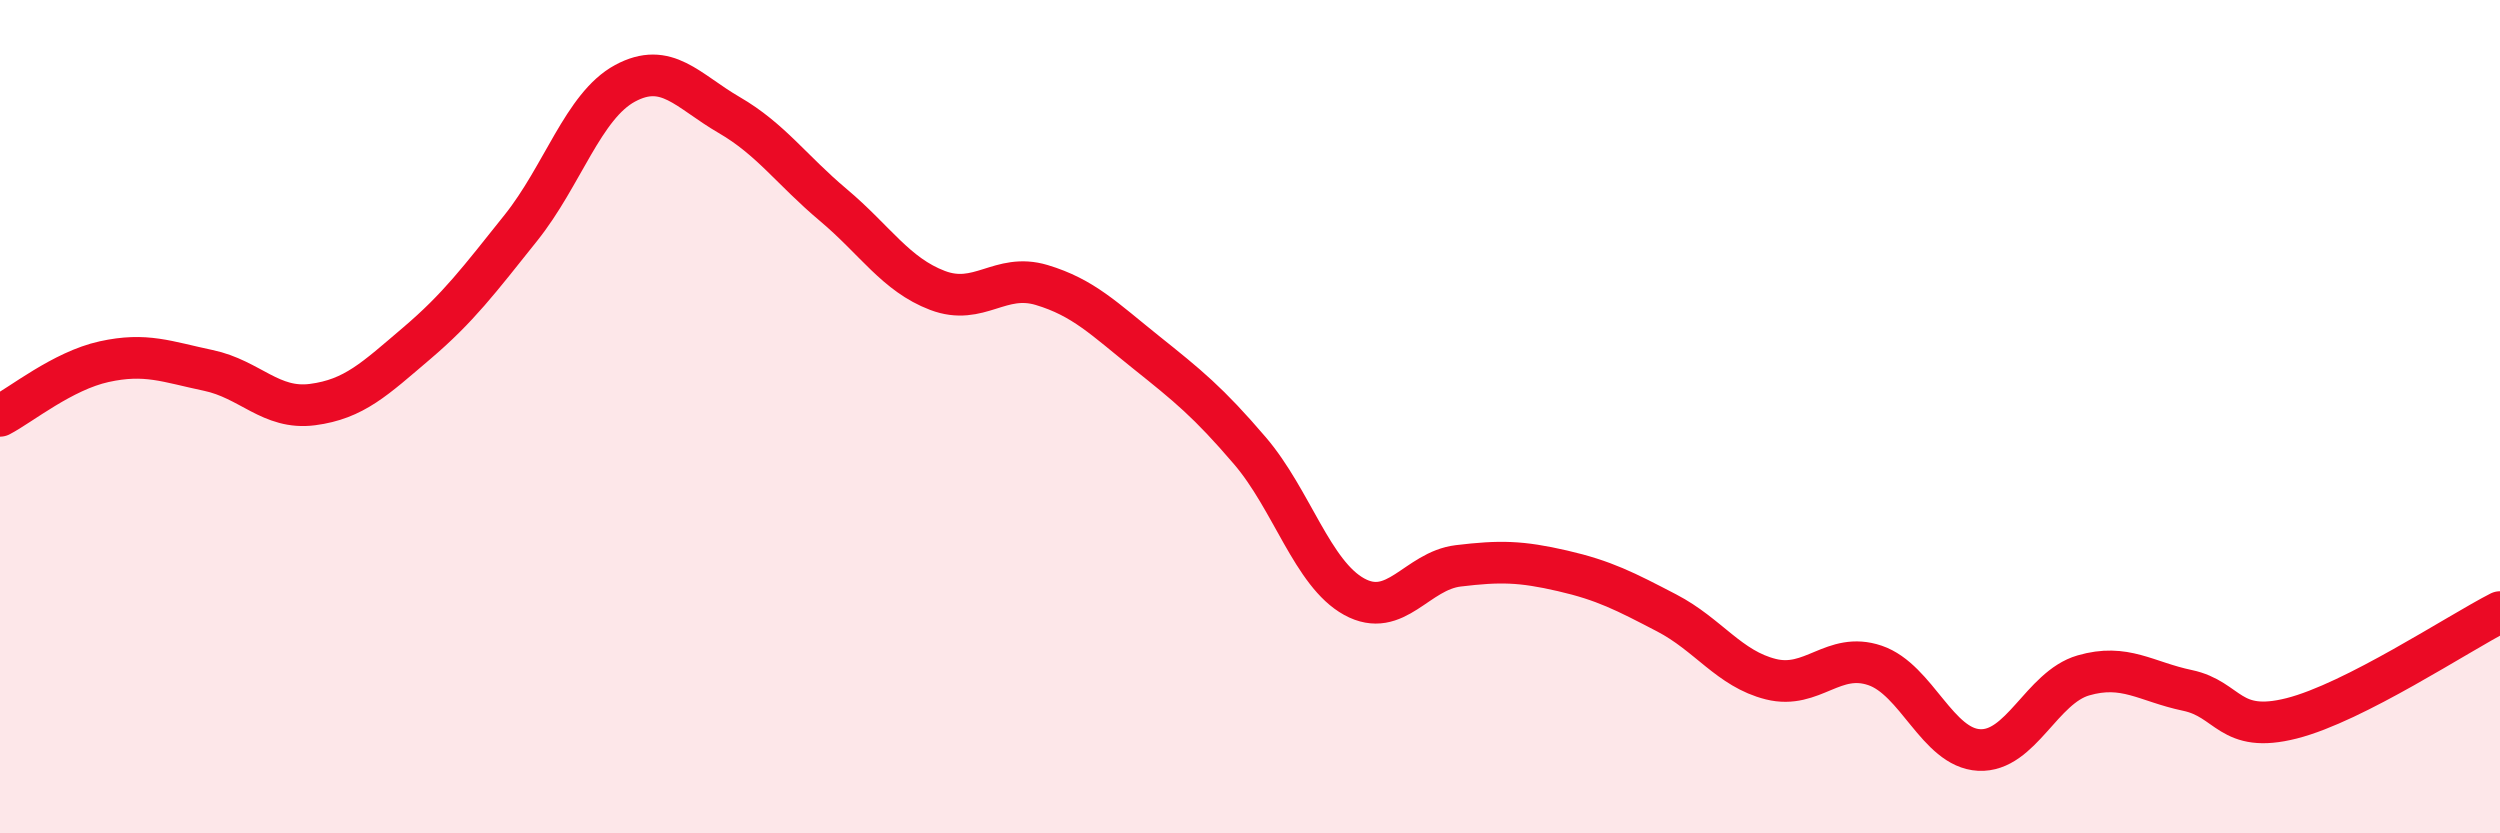
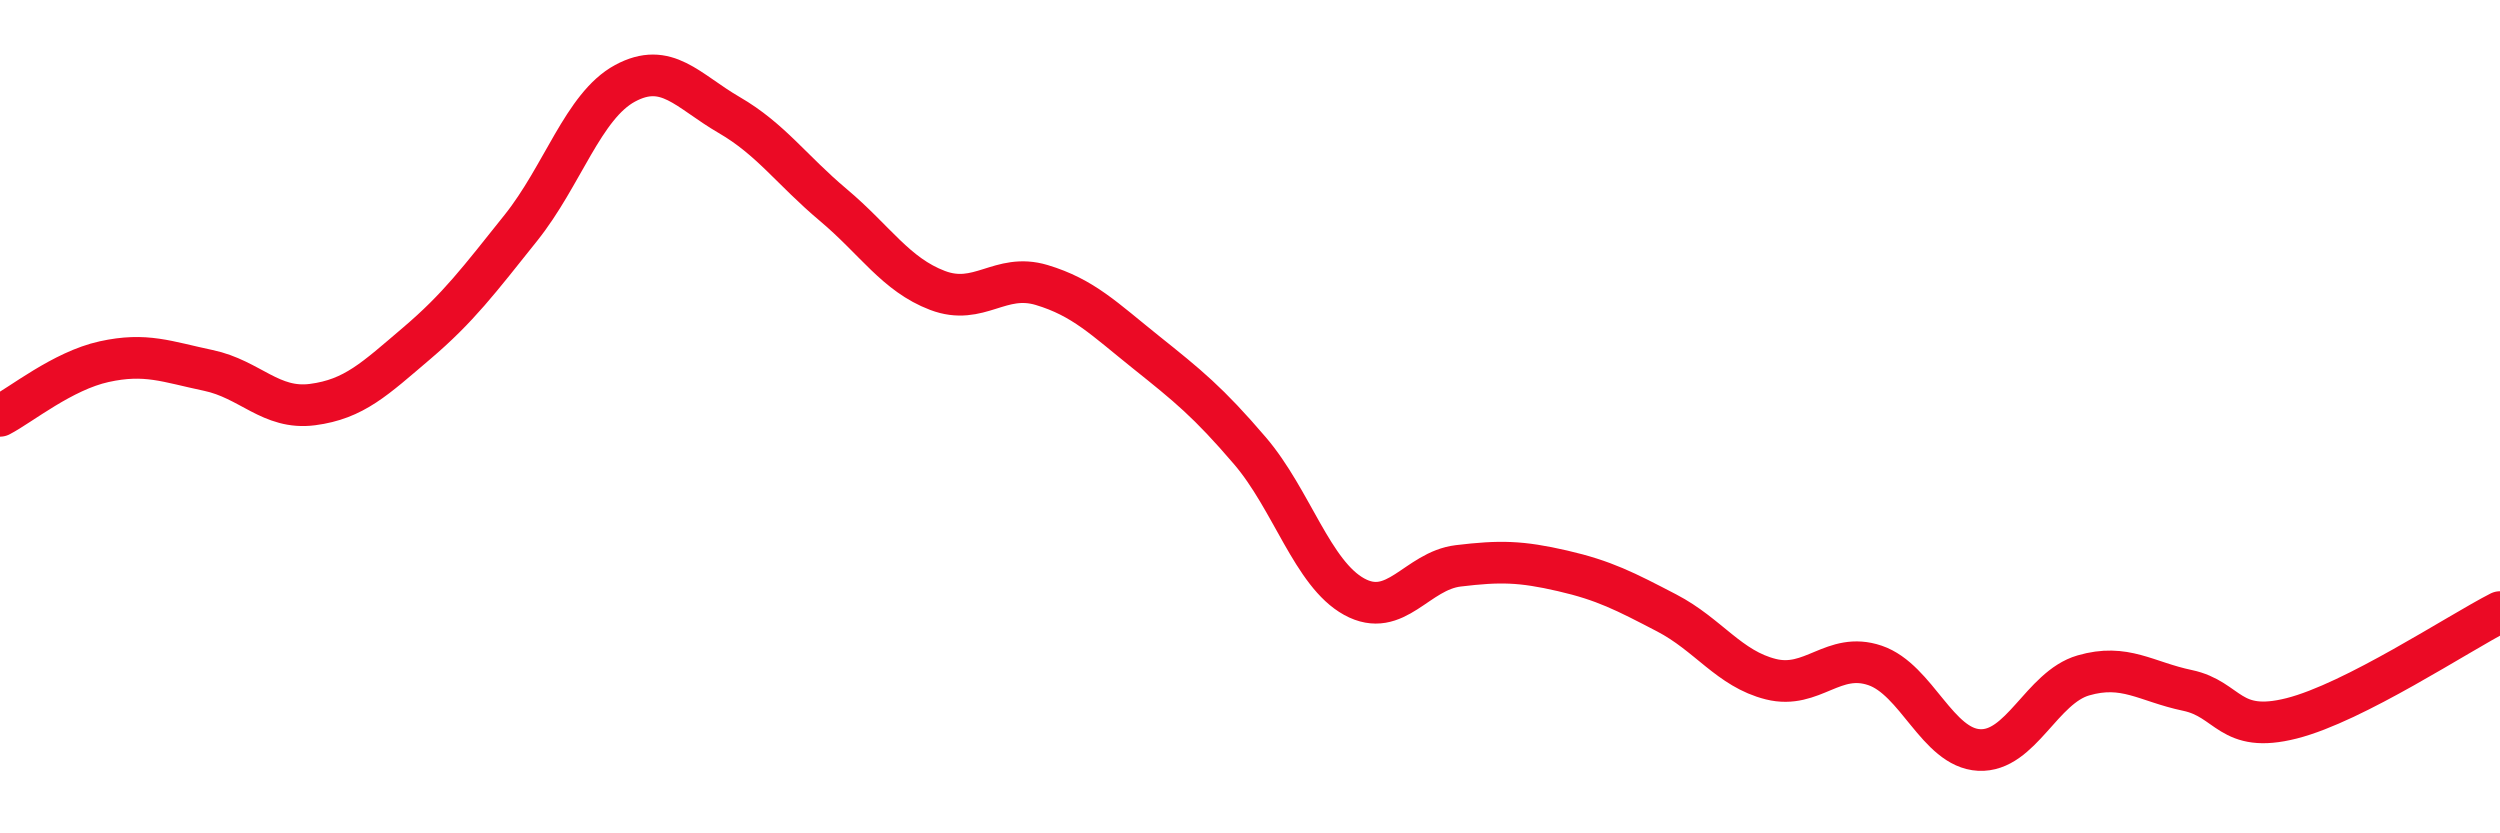
<svg xmlns="http://www.w3.org/2000/svg" width="60" height="20" viewBox="0 0 60 20">
-   <path d="M 0,9.98 C 0.5,9.72 1.5,8.9 2.5,8.68 C 3.5,8.46 4,8.68 5,8.89 C 6,9.1 6.5,9.84 7.5,9.71 C 8.5,9.58 9,9.09 10,8.24 C 11,7.39 11.5,6.72 12.5,5.47 C 13.5,4.22 14,2.54 15,2 C 16,1.46 16.5,2.18 17.5,2.76 C 18.5,3.34 19,4.08 20,4.92 C 21,5.76 21.5,6.59 22.5,6.97 C 23.5,7.35 24,6.54 25,6.84 C 26,7.14 26.5,7.65 27.5,8.45 C 28.5,9.25 29,9.65 30,10.82 C 31,11.99 31.5,13.77 32.5,14.32 C 33.5,14.87 34,13.7 35,13.58 C 36,13.46 36.5,13.47 37.5,13.7 C 38.5,13.93 39,14.19 40,14.71 C 41,15.23 41.5,16.05 42.5,16.3 C 43.5,16.55 44,15.63 45,15.97 C 46,16.31 46.5,17.95 47.5,18 C 48.5,18.05 49,16.5 50,16.21 C 51,15.92 51.5,16.36 52.5,16.57 C 53.5,16.78 53.5,17.62 55,17.24 C 56.5,16.86 59,15.2 60,14.69L60 20L0 20Z" fill="#EB0A25" opacity="0.1" stroke-linecap="round" stroke-linejoin="round" />
  <path d="M 0,9.98 C 0.5,9.72 1.5,8.9 2.5,8.68 C 3.5,8.46 4,8.68 5,8.89 C 6,9.1 6.5,9.84 7.5,9.71 C 8.5,9.58 9,9.09 10,8.24 C 11,7.39 11.5,6.72 12.5,5.47 C 13.5,4.22 14,2.54 15,2 C 16,1.46 16.5,2.18 17.5,2.76 C 18.5,3.34 19,4.08 20,4.92 C 21,5.76 21.5,6.59 22.5,6.97 C 23.5,7.35 24,6.54 25,6.84 C 26,7.14 26.5,7.65 27.5,8.45 C 28.5,9.25 29,9.65 30,10.82 C 31,11.99 31.5,13.77 32.5,14.32 C 33.5,14.87 34,13.7 35,13.58 C 36,13.46 36.5,13.47 37.5,13.7 C 38.5,13.93 39,14.19 40,14.71 C 41,15.23 41.5,16.05 42.5,16.3 C 43.5,16.55 44,15.63 45,15.97 C 46,16.31 46.5,17.95 47.5,18 C 48.5,18.05 49,16.5 50,16.21 C 51,15.92 51.5,16.36 52.5,16.57 C 53.5,16.78 53.5,17.62 55,17.24 C 56.5,16.86 59,15.2 60,14.69" stroke="#EB0A25" stroke-width="1" fill="none" stroke-linecap="round" stroke-linejoin="round" />
</svg>